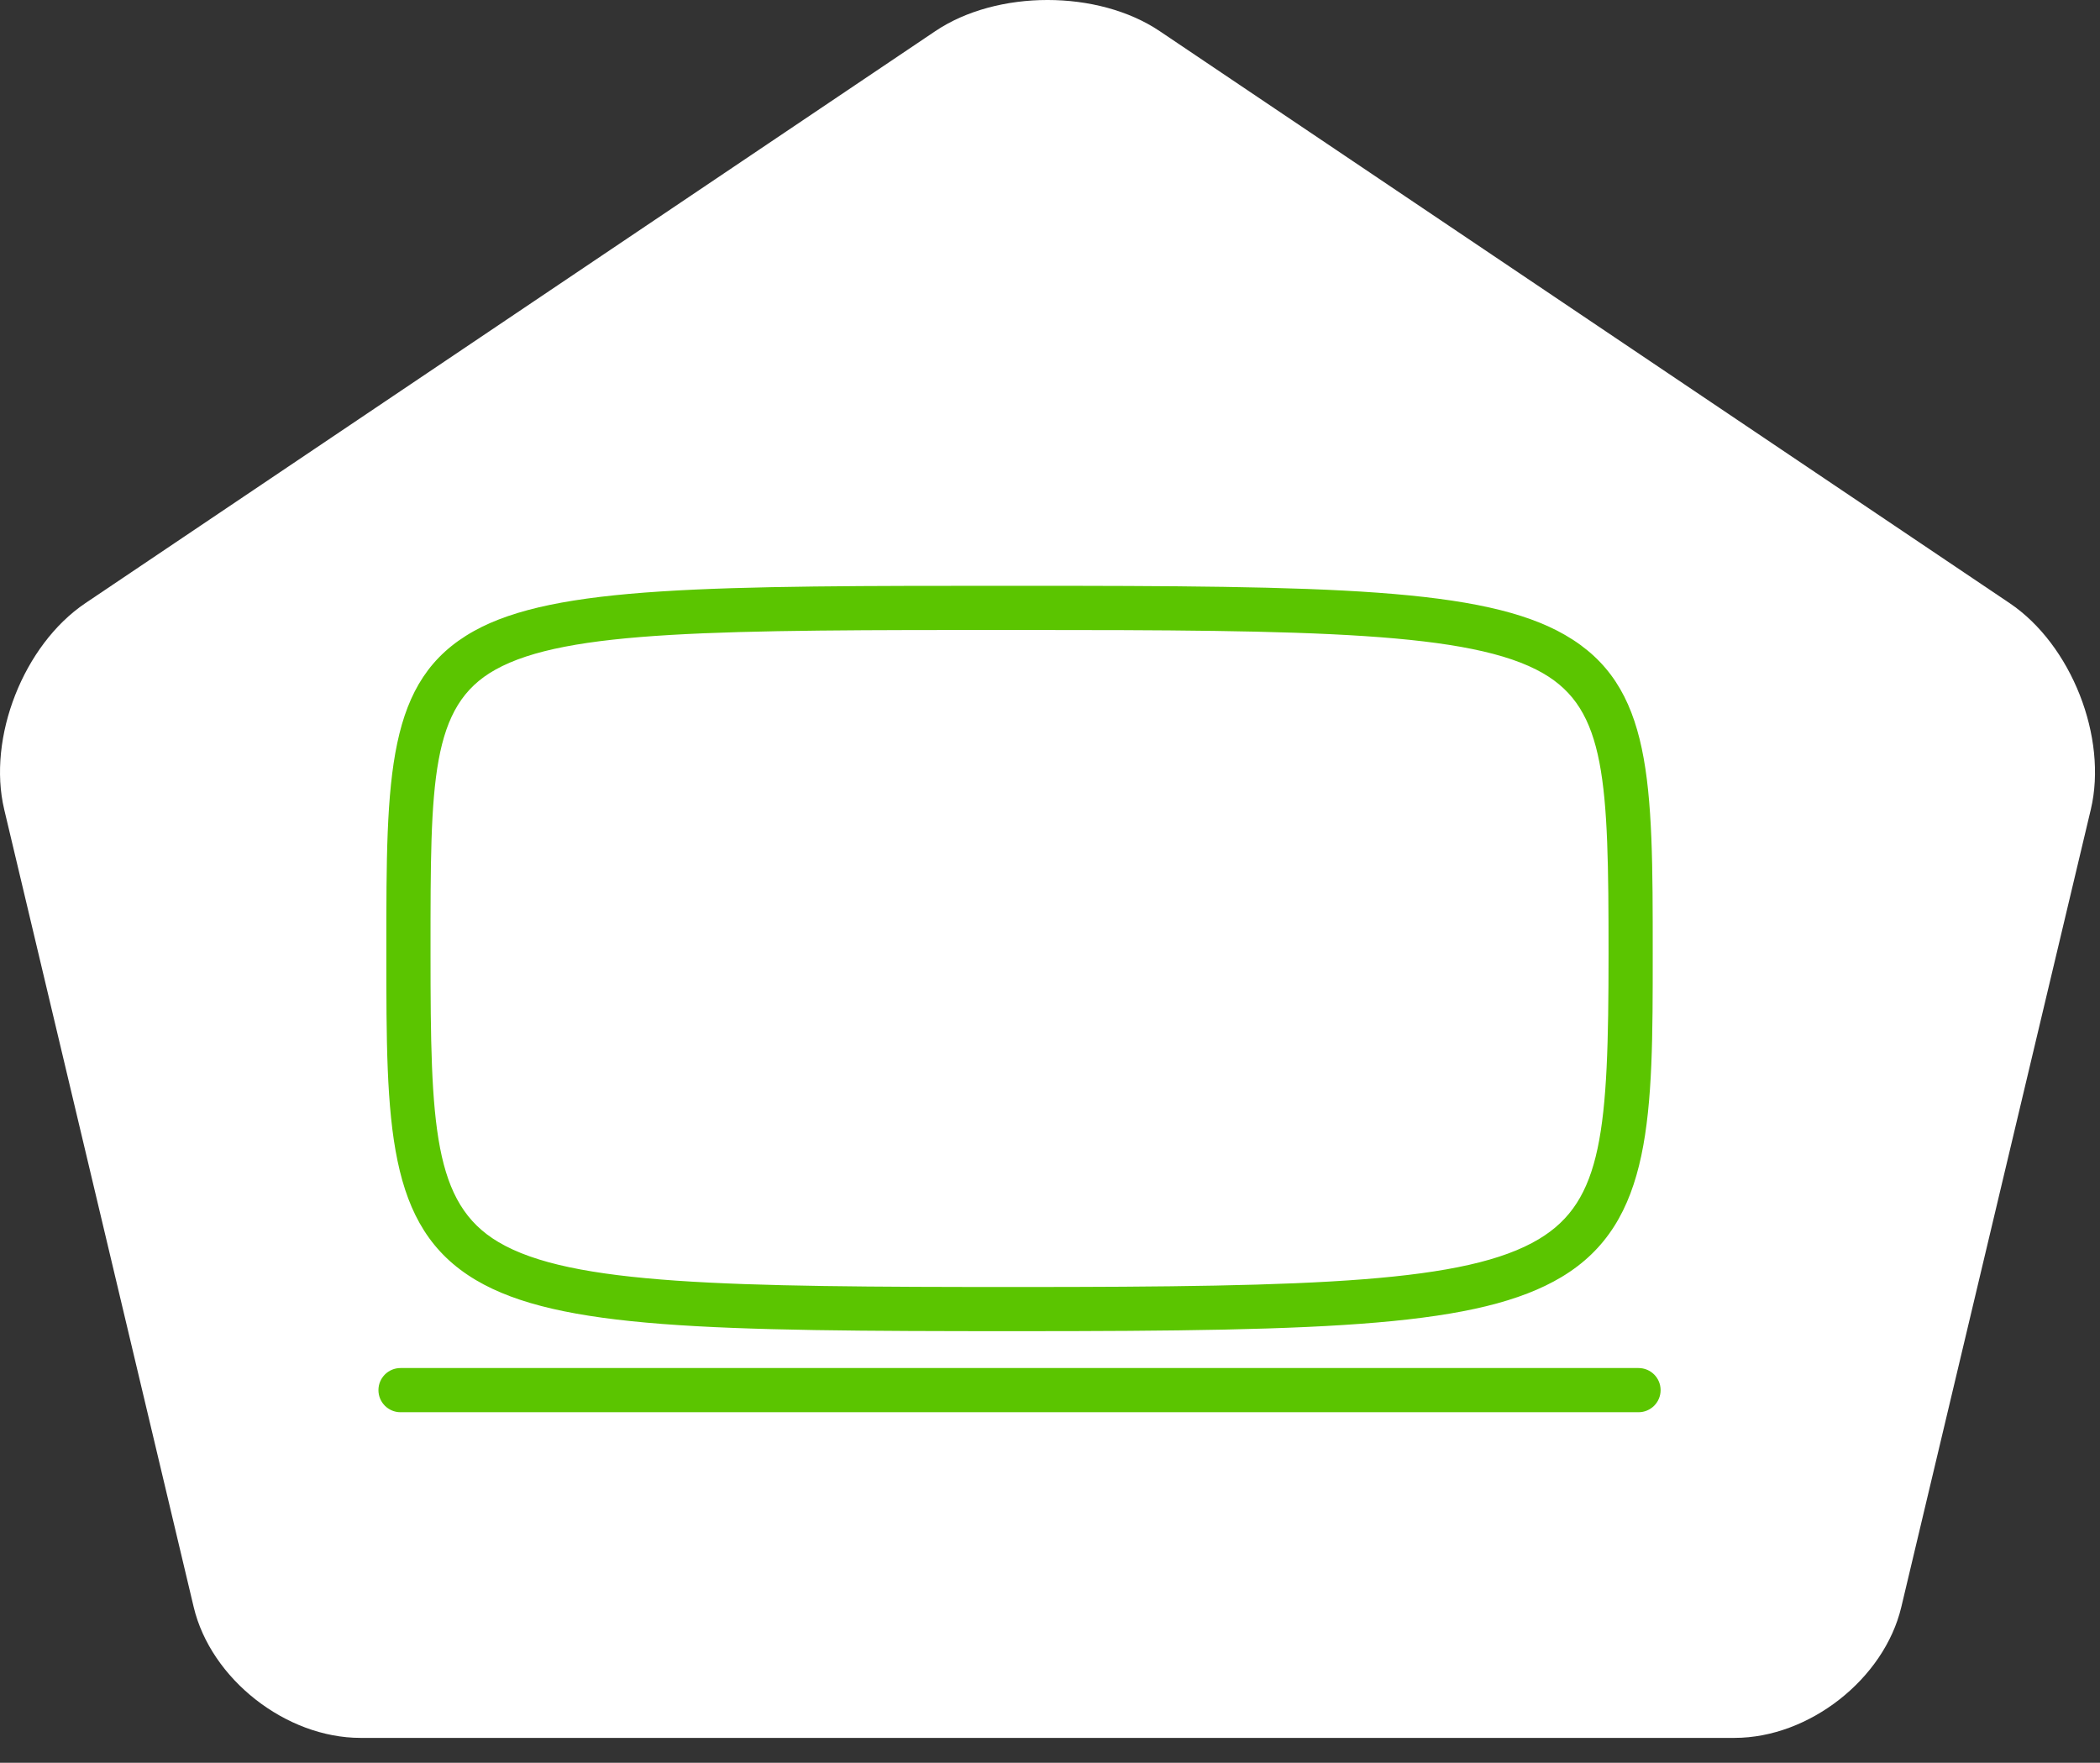
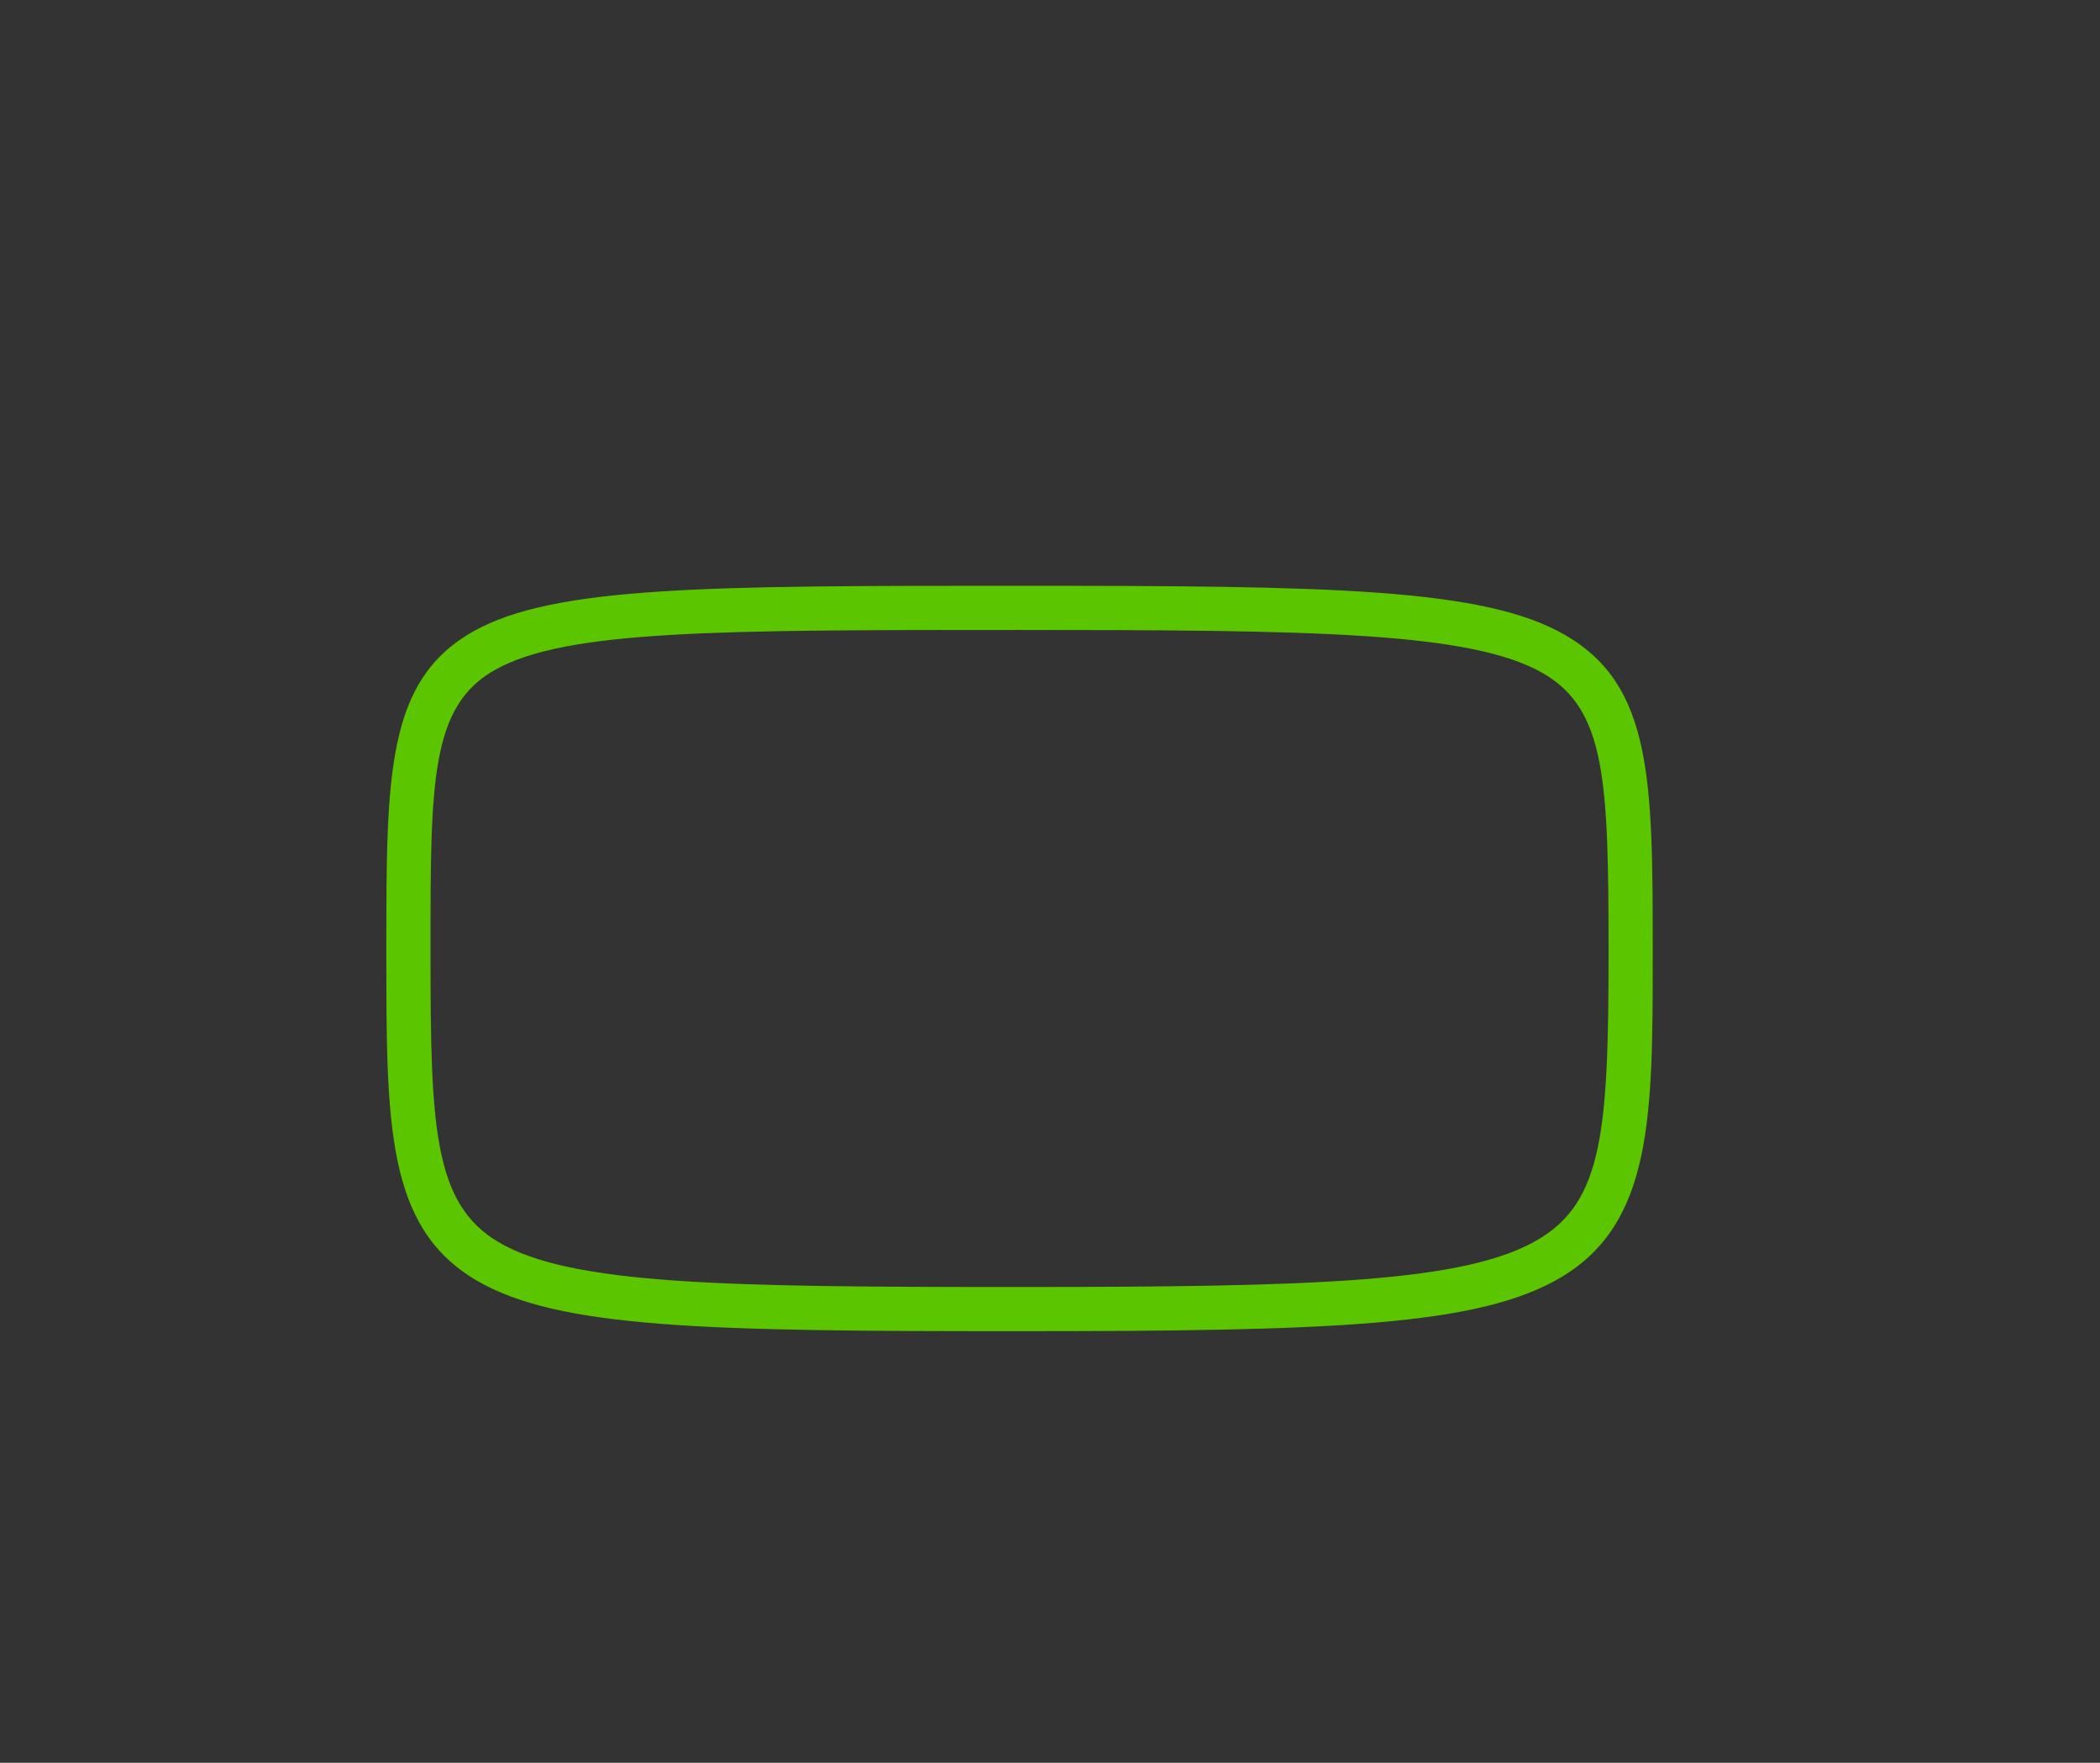
<svg xmlns="http://www.w3.org/2000/svg" width="81px" height="68px" viewBox="0 0 81 68" version="1.1">
  <rect x="0" y="0" width="81" height="68" fill="#333333" stroke="none" />
  <title>Group</title>
  <desc>Created with Sketch.</desc>
  <defs />
  <g id="Page-1" stroke="none" stroke-width="1" fill="none" fill-rule="evenodd">
    <g id="Group">
-       <path d="M77.515,23.267 L44.733,1.202 C42.352,-0.401 38.456,-0.401 36.075,1.202 L3.293,23.267 C0.912,24.87 -0.497,28.452 0.163,31.228 L7.471,61.991 C8.131,64.767 11.026,67.039 13.904,67.039 L66.903,67.039 C69.782,67.039 72.677,64.767 73.336,61.991 L80.645,31.228 C81.305,28.452 79.896,24.87 77.515,23.267" id="Fill-1" fill="#FFFFFF" />
-       <path d="M15.448,54.476 L63.2,54.476 C63.672,54.476 64.052,54.094 64.052,53.624 C64.052,53.153 63.672,52.772 63.2,52.772 L15.448,52.772 C14.977,52.772 14.597,53.153 14.597,53.624 C14.597,54.094 14.977,54.476 15.448,54.476" id="Fill-4" fill="#5BC500" />
      <path d="M16.606,36.567 C16.606,30.155 16.605,27.228 19.107,25.833 C21.851,24.301 27.668,24.301 39.258,24.301 C50.67,24.301 56.753,24.375 59.515,25.97 C61.947,27.374 62.044,30.132 62.044,36.791 C62.044,43.613 61.812,46.33 59.352,47.801 C56.571,49.464 50.82,49.646 39.258,49.646 C28.018,49.646 22.023,49.569 19.228,47.914 C16.712,46.425 16.606,43.428 16.606,36.791 L16.606,36.567 Z M18.36,49.381 C21.545,51.266 27.391,51.35 39.258,51.35 C51.411,51.35 57.068,51.152 60.226,49.264 C63.748,47.157 63.748,43.033 63.748,36.791 C63.748,30.12 63.748,26.446 60.367,24.494 C57.221,22.677 51.295,22.597 39.258,22.597 C27.373,22.597 21.408,22.597 18.276,24.345 C14.901,26.228 14.902,29.9 14.902,36.567 L14.902,36.791 C14.902,43.366 14.902,47.334 18.36,49.381 L18.36,49.381 Z" id="Fill-6" fill="#5BC500" />
    </g>
  </g>
</svg>